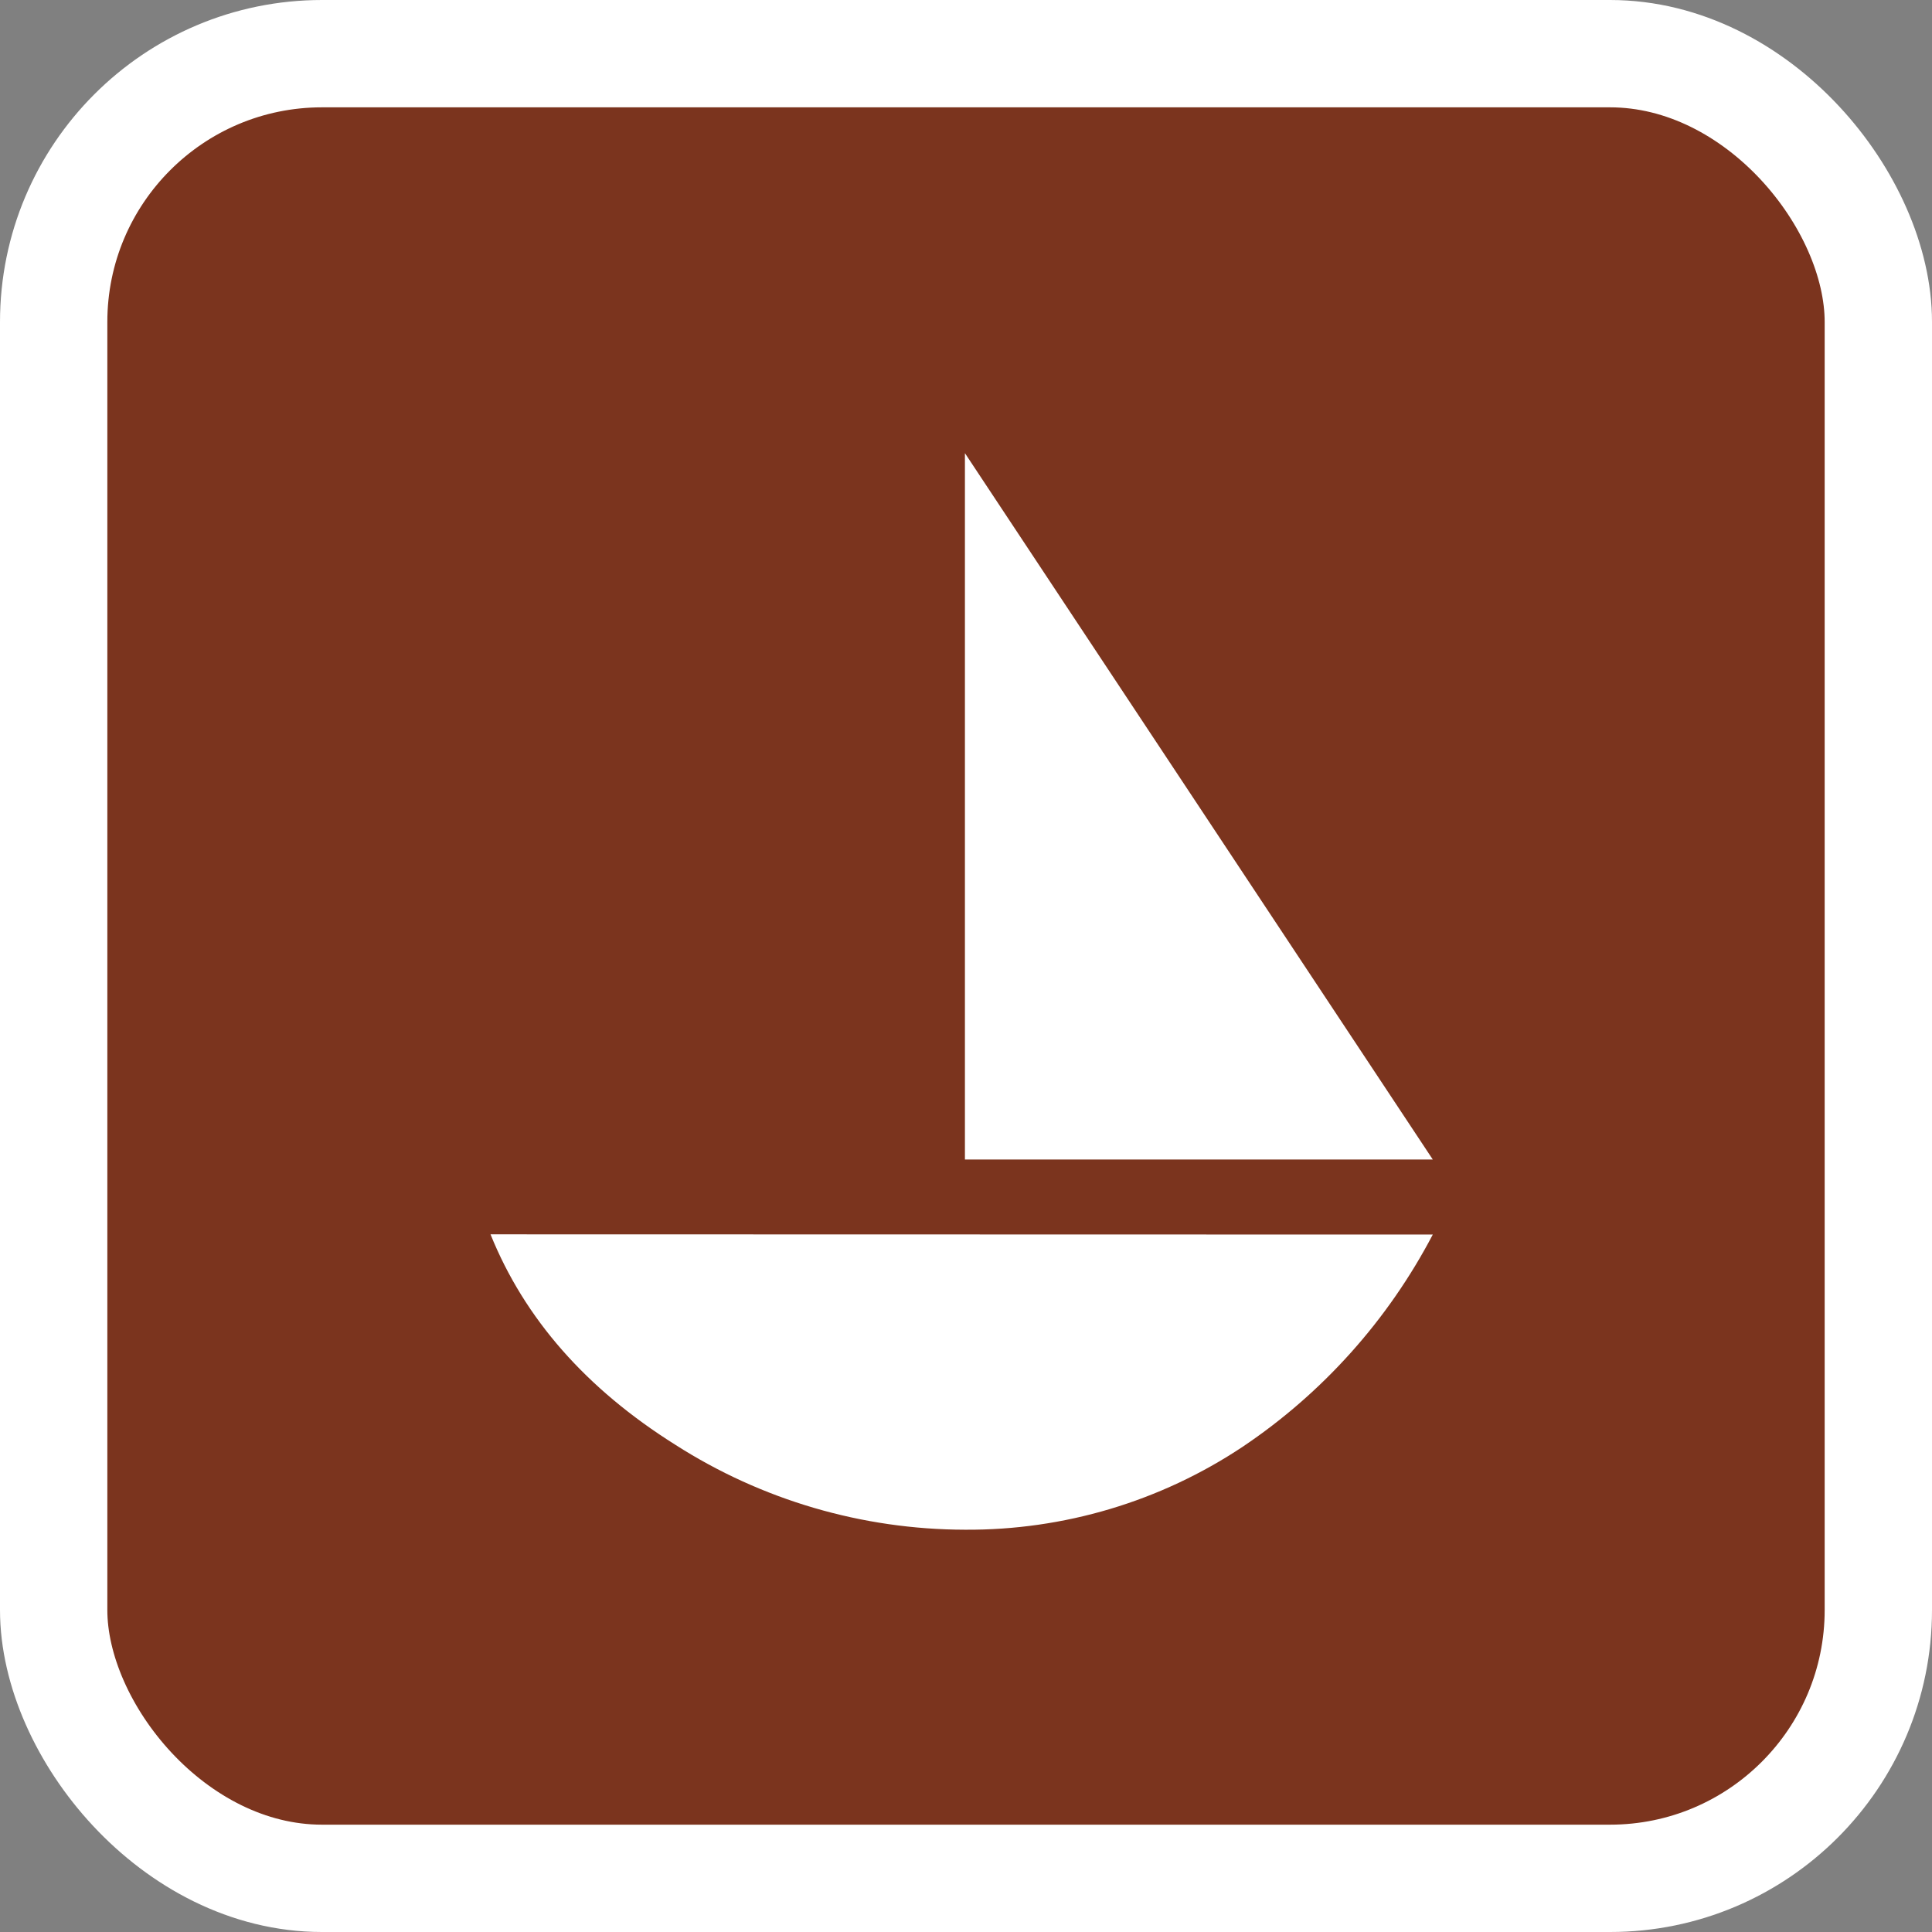
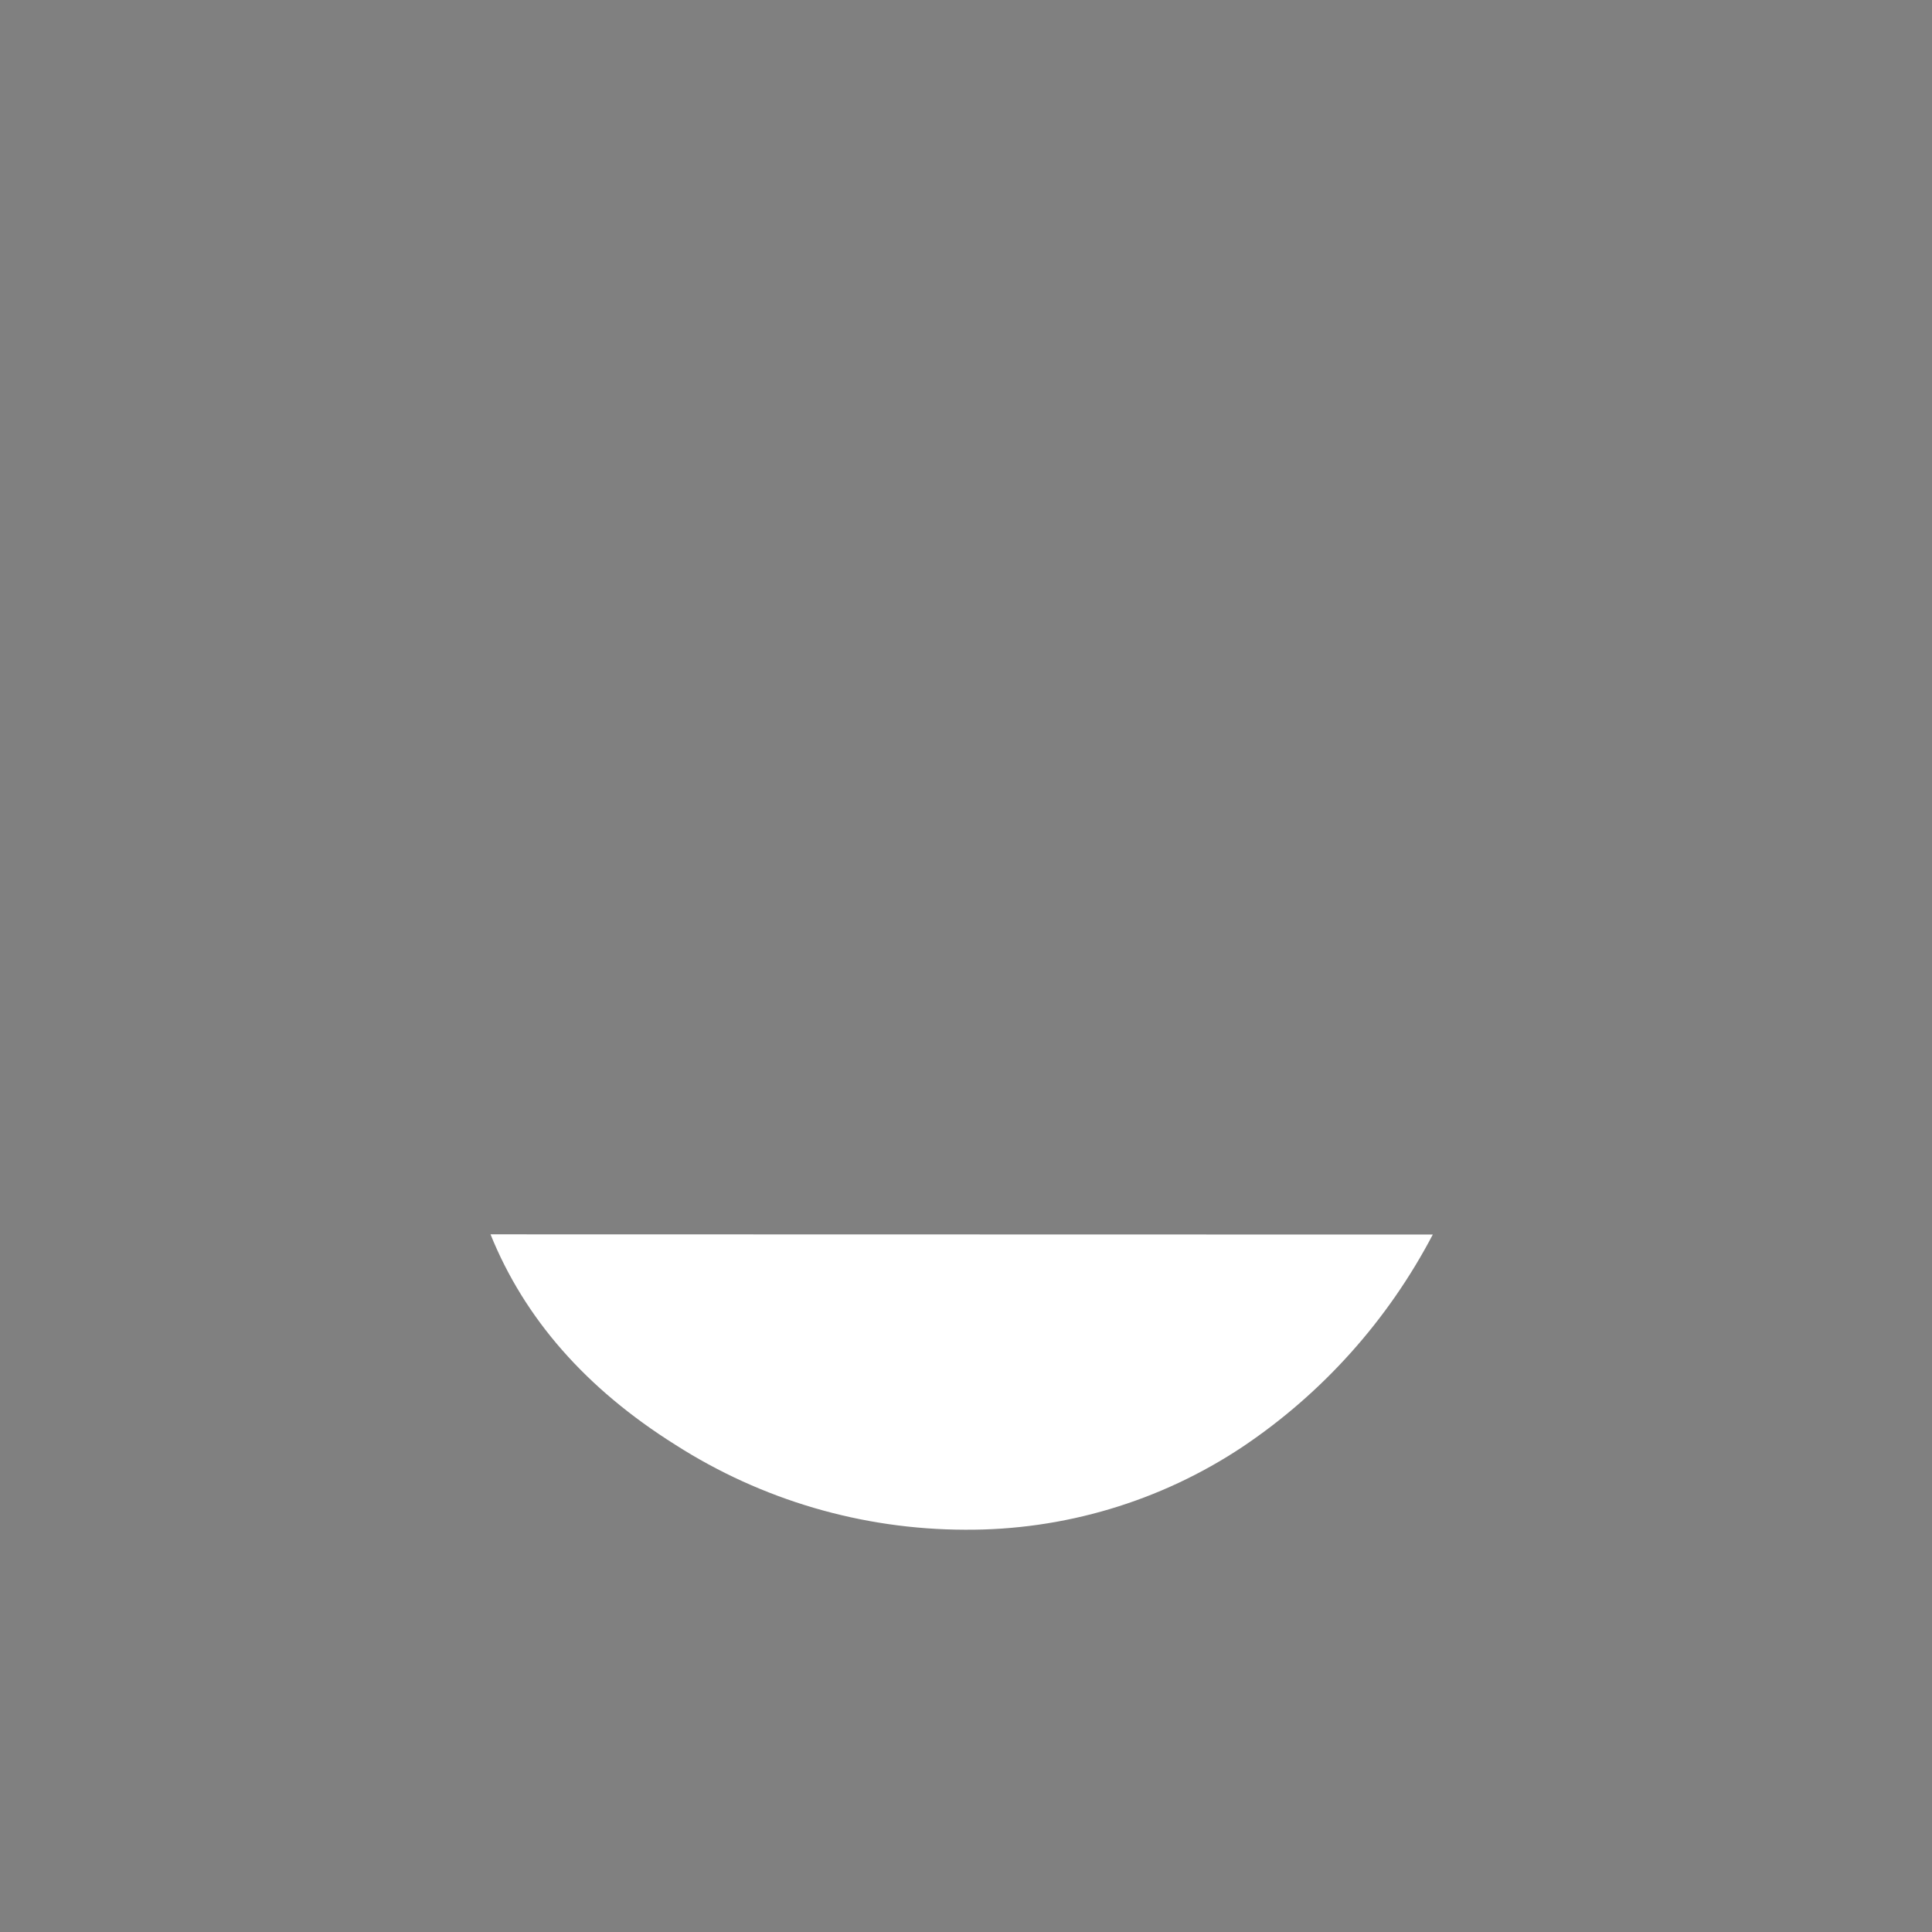
<svg xmlns="http://www.w3.org/2000/svg" width="18" height="18" viewBox="0 0 18 18" fill="none">
  <rect x="0" y="0" width="18" height="18" fill="#808080" stroke="none" />
-   <rect x="0.5" y="0.5" width="17" height="17" rx="2.5" fill="#7B341E" stroke="white" />
-   <path d="M13.349 11.502C12.932 12.298 12.324 12.978 11.578 13.479C10.812 13.989 9.91 14.258 8.99 14.252C8.033 14.25 7.097 13.976 6.291 13.46C5.46 12.938 4.887 12.285 4.57 11.5L13.349 11.502Z" fill="white" />
-   <path d="M13.349 10.803H8.99V4.222L13.349 10.803Z" fill="white" />
+   <path d="M13.349 11.502C12.932 12.298 12.324 12.978 11.578 13.479C10.812 13.989 9.91 14.258 8.99 14.252C8.033 14.25 7.097 13.976 6.291 13.46C5.46 12.938 4.887 12.285 4.57 11.5Z" fill="white" />
</svg>